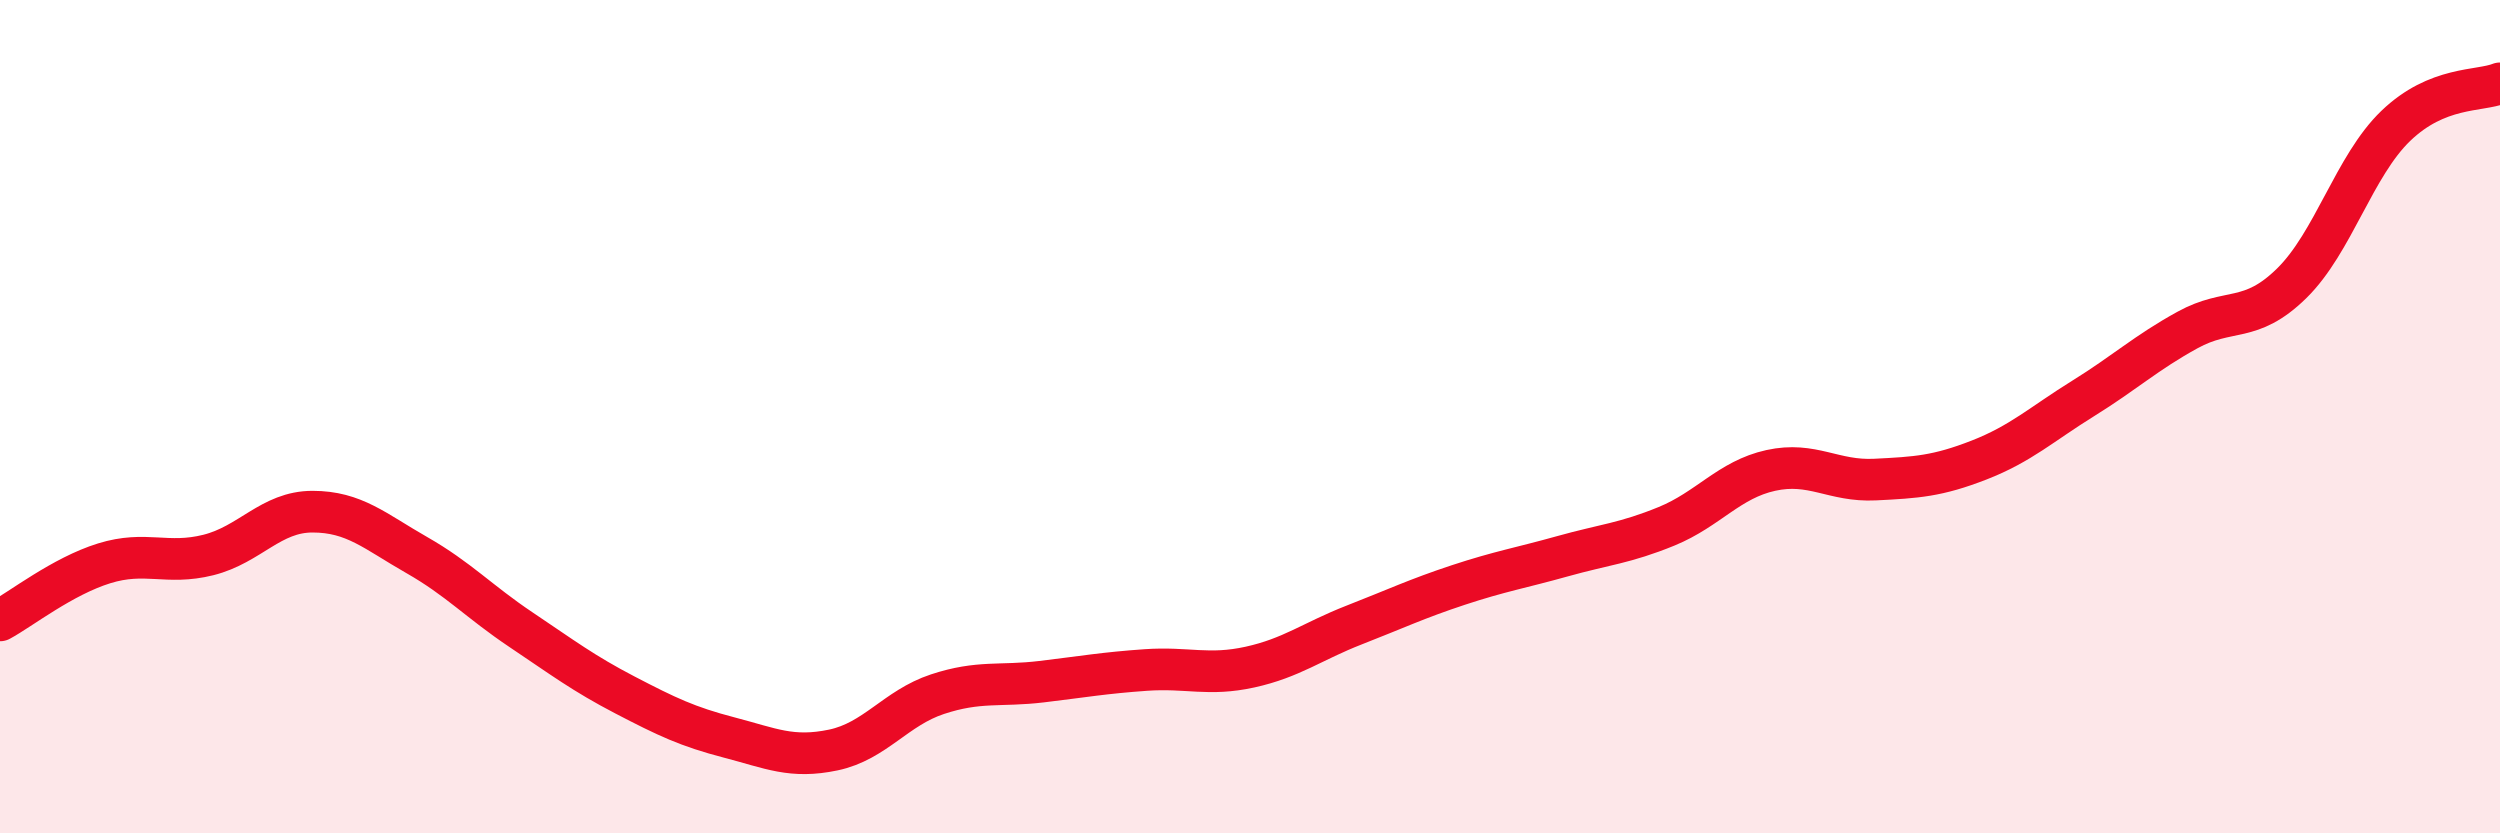
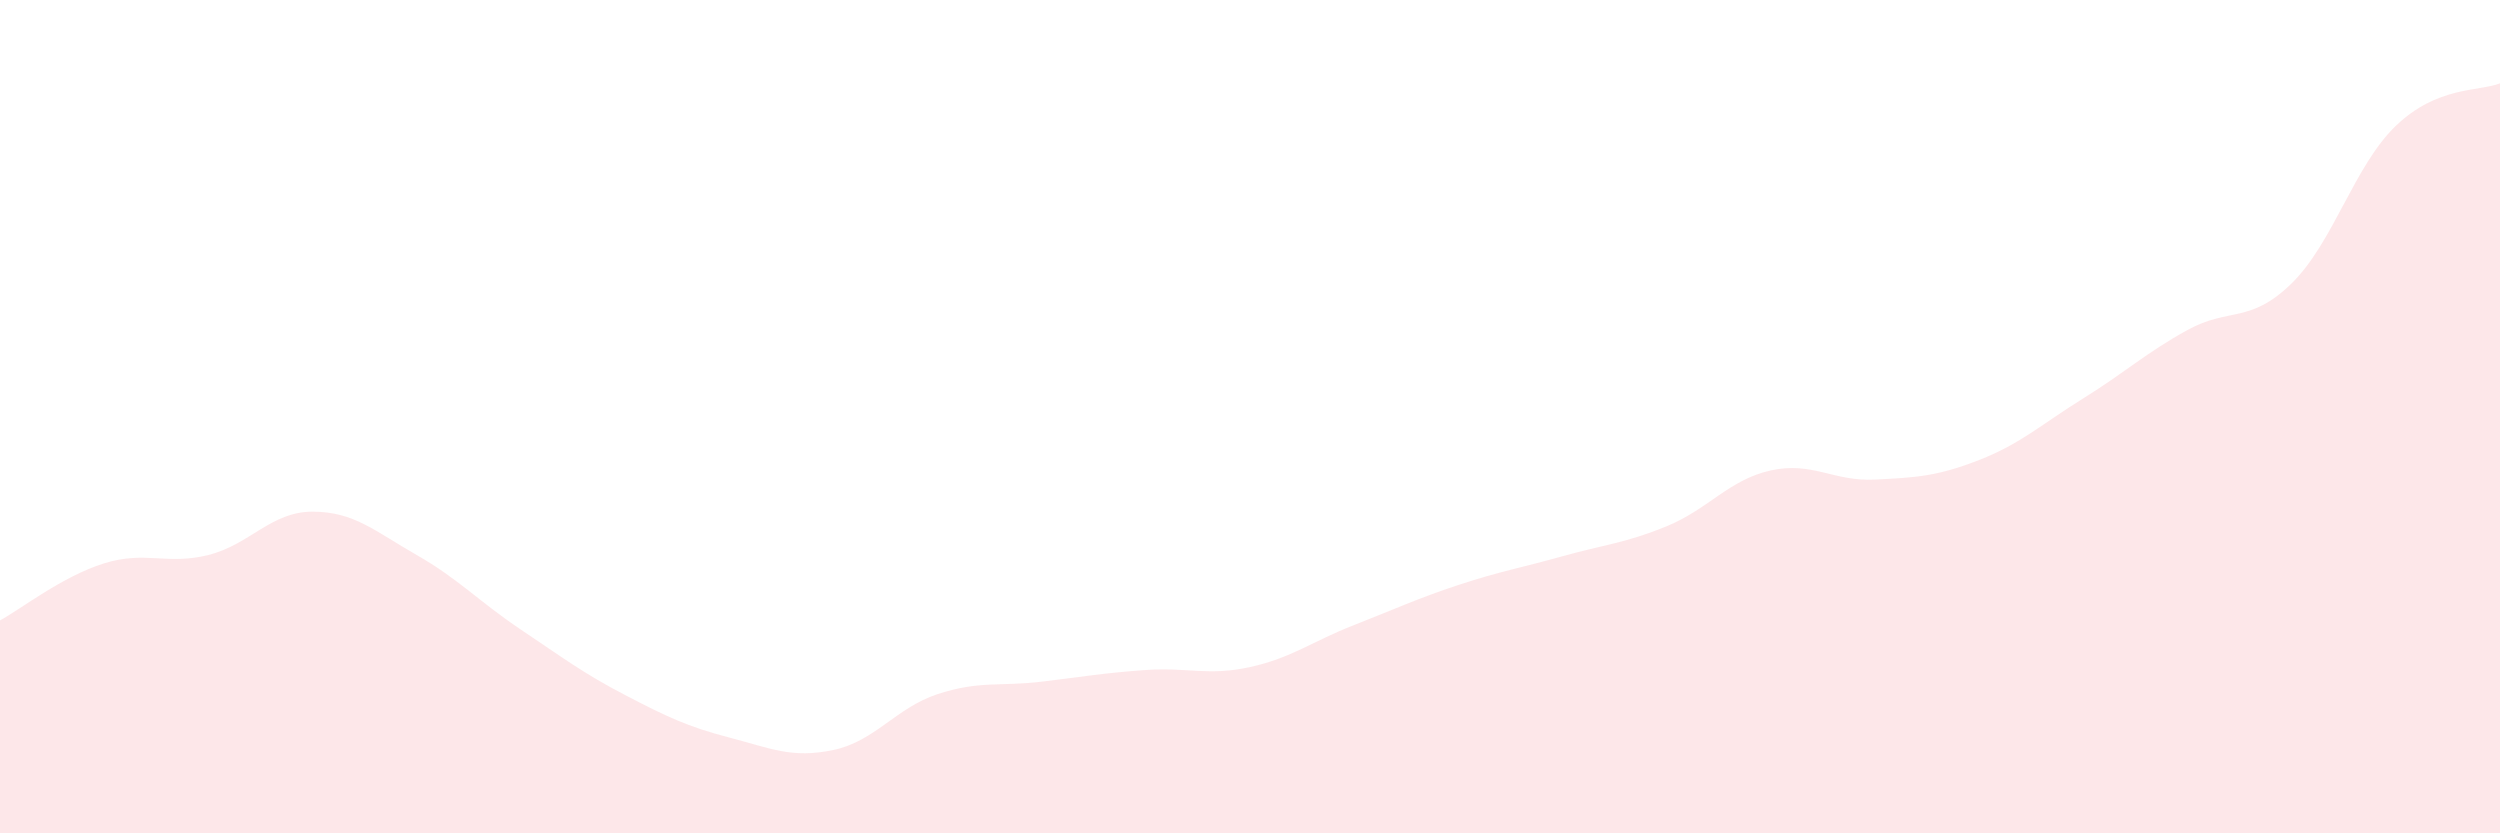
<svg xmlns="http://www.w3.org/2000/svg" width="60" height="20" viewBox="0 0 60 20">
  <path d="M 0,14.89 C 0.5,14.62 1.5,13.83 2.5,13.52 C 3.5,13.21 4,13.57 5,13.32 C 6,13.07 6.5,12.28 7.5,12.28 C 8.5,12.28 9,12.75 10,13.32 C 11,13.89 11.5,14.44 12.5,15.11 C 13.5,15.78 14,16.16 15,16.68 C 16,17.2 16.5,17.44 17.5,17.7 C 18.5,17.96 19,18.21 20,18 C 21,17.79 21.5,16.99 22.5,16.66 C 23.5,16.33 24,16.48 25,16.36 C 26,16.24 26.5,16.15 27.5,16.08 C 28.5,16.01 29,16.23 30,16.01 C 31,15.79 31.5,15.39 32.5,15 C 33.5,14.61 34,14.37 35,14.04 C 36,13.71 36.5,13.63 37.5,13.35 C 38.5,13.07 39,13.04 40,12.63 C 41,12.22 41.5,11.51 42.5,11.29 C 43.5,11.07 44,11.56 45,11.51 C 46,11.46 46.5,11.43 47.5,11.04 C 48.5,10.65 49,10.18 50,9.56 C 51,8.94 51.5,8.47 52.5,7.92 C 53.5,7.37 54,7.78 55,6.8 C 56,5.82 56.5,3.98 57.5,3.02 C 58.5,2.06 59.5,2.2 60,2L60 20L0 20Z" fill="#EB0A25" opacity="0.1" stroke-linecap="round" stroke-linejoin="round" />
-   <path d="M 0,14.89 C 0.5,14.62 1.5,13.83 2.5,13.52 C 3.5,13.21 4,13.57 5,13.32 C 6,13.07 6.5,12.28 7.5,12.28 C 8.5,12.28 9,12.75 10,13.32 C 11,13.89 11.5,14.44 12.5,15.11 C 13.5,15.78 14,16.16 15,16.68 C 16,17.2 16.5,17.44 17.5,17.7 C 18.5,17.96 19,18.21 20,18 C 21,17.79 21.5,16.99 22.5,16.66 C 23.5,16.33 24,16.48 25,16.36 C 26,16.24 26.5,16.15 27.5,16.08 C 28.5,16.01 29,16.23 30,16.01 C 31,15.79 31.5,15.39 32.5,15 C 33.5,14.61 34,14.37 35,14.04 C 36,13.71 36.5,13.63 37.5,13.35 C 38.5,13.07 39,13.04 40,12.63 C 41,12.22 41.5,11.51 42.5,11.29 C 43.5,11.07 44,11.56 45,11.51 C 46,11.46 46.5,11.43 47.5,11.04 C 48.5,10.65 49,10.18 50,9.56 C 51,8.94 51.5,8.47 52.5,7.92 C 53.5,7.37 54,7.78 55,6.8 C 56,5.82 56.5,3.98 57.5,3.02 C 58.5,2.06 59.5,2.2 60,2" stroke="#EB0A25" stroke-width="1" fill="none" stroke-linecap="round" stroke-linejoin="round" />
</svg>